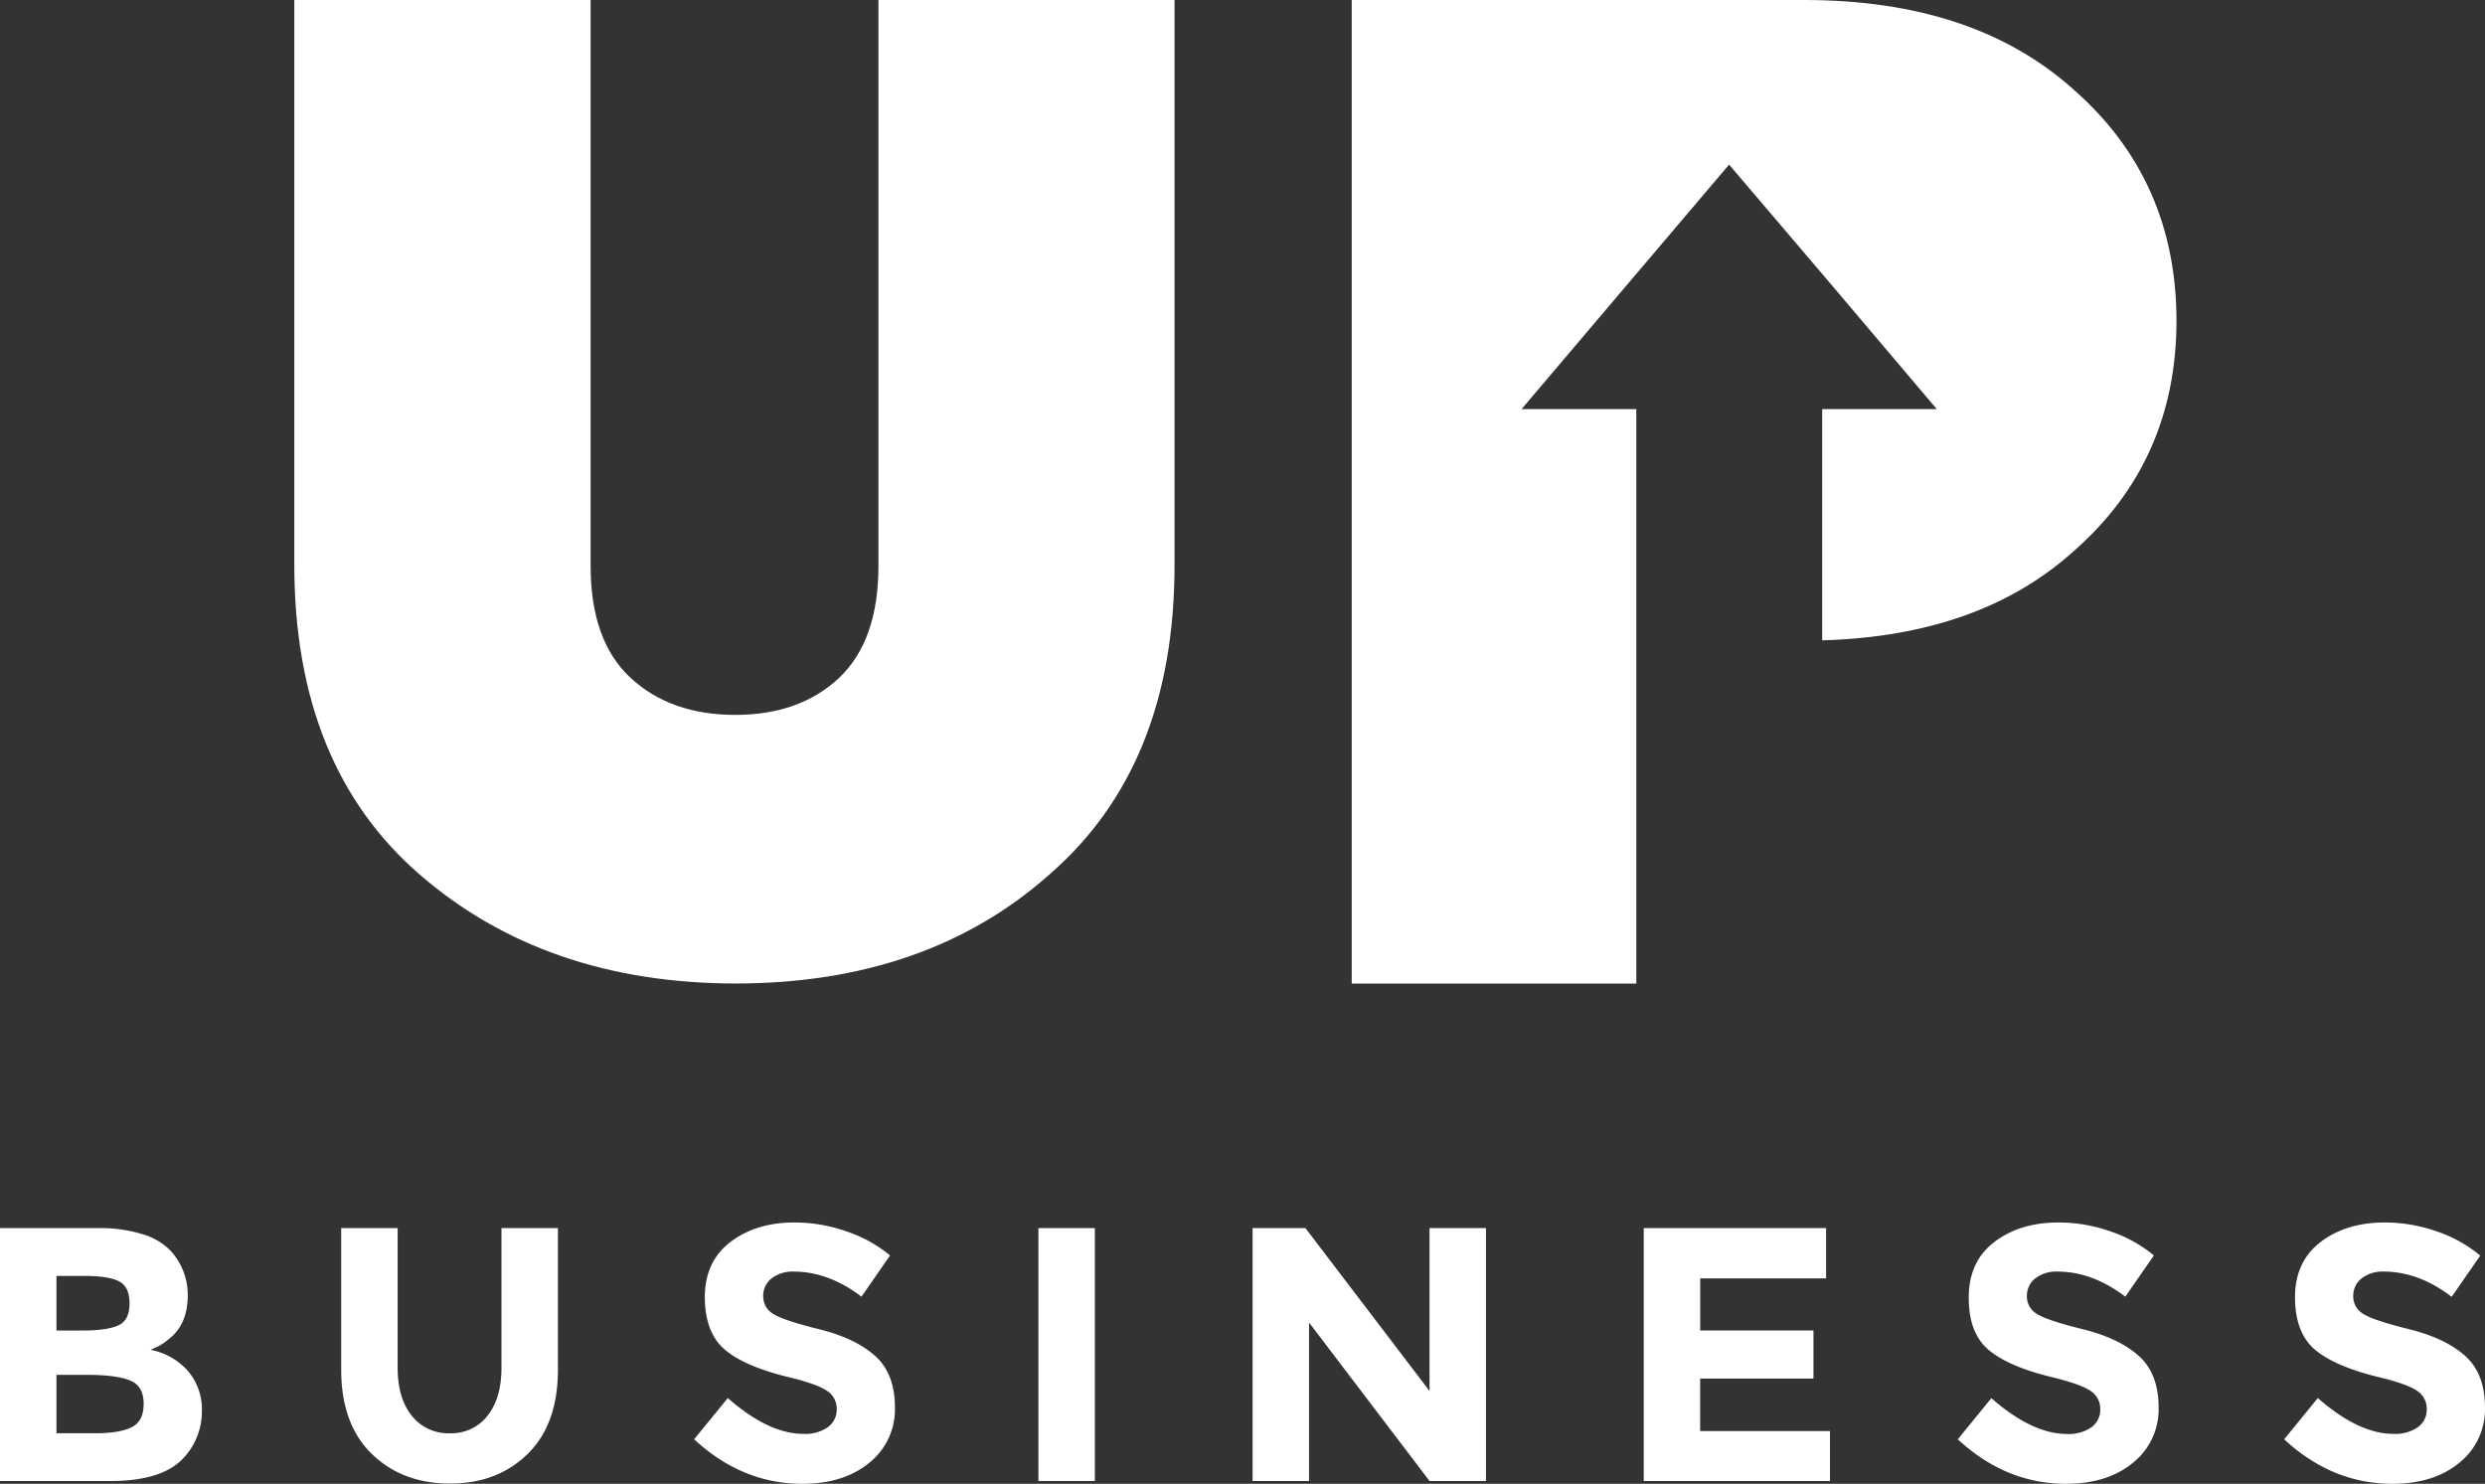
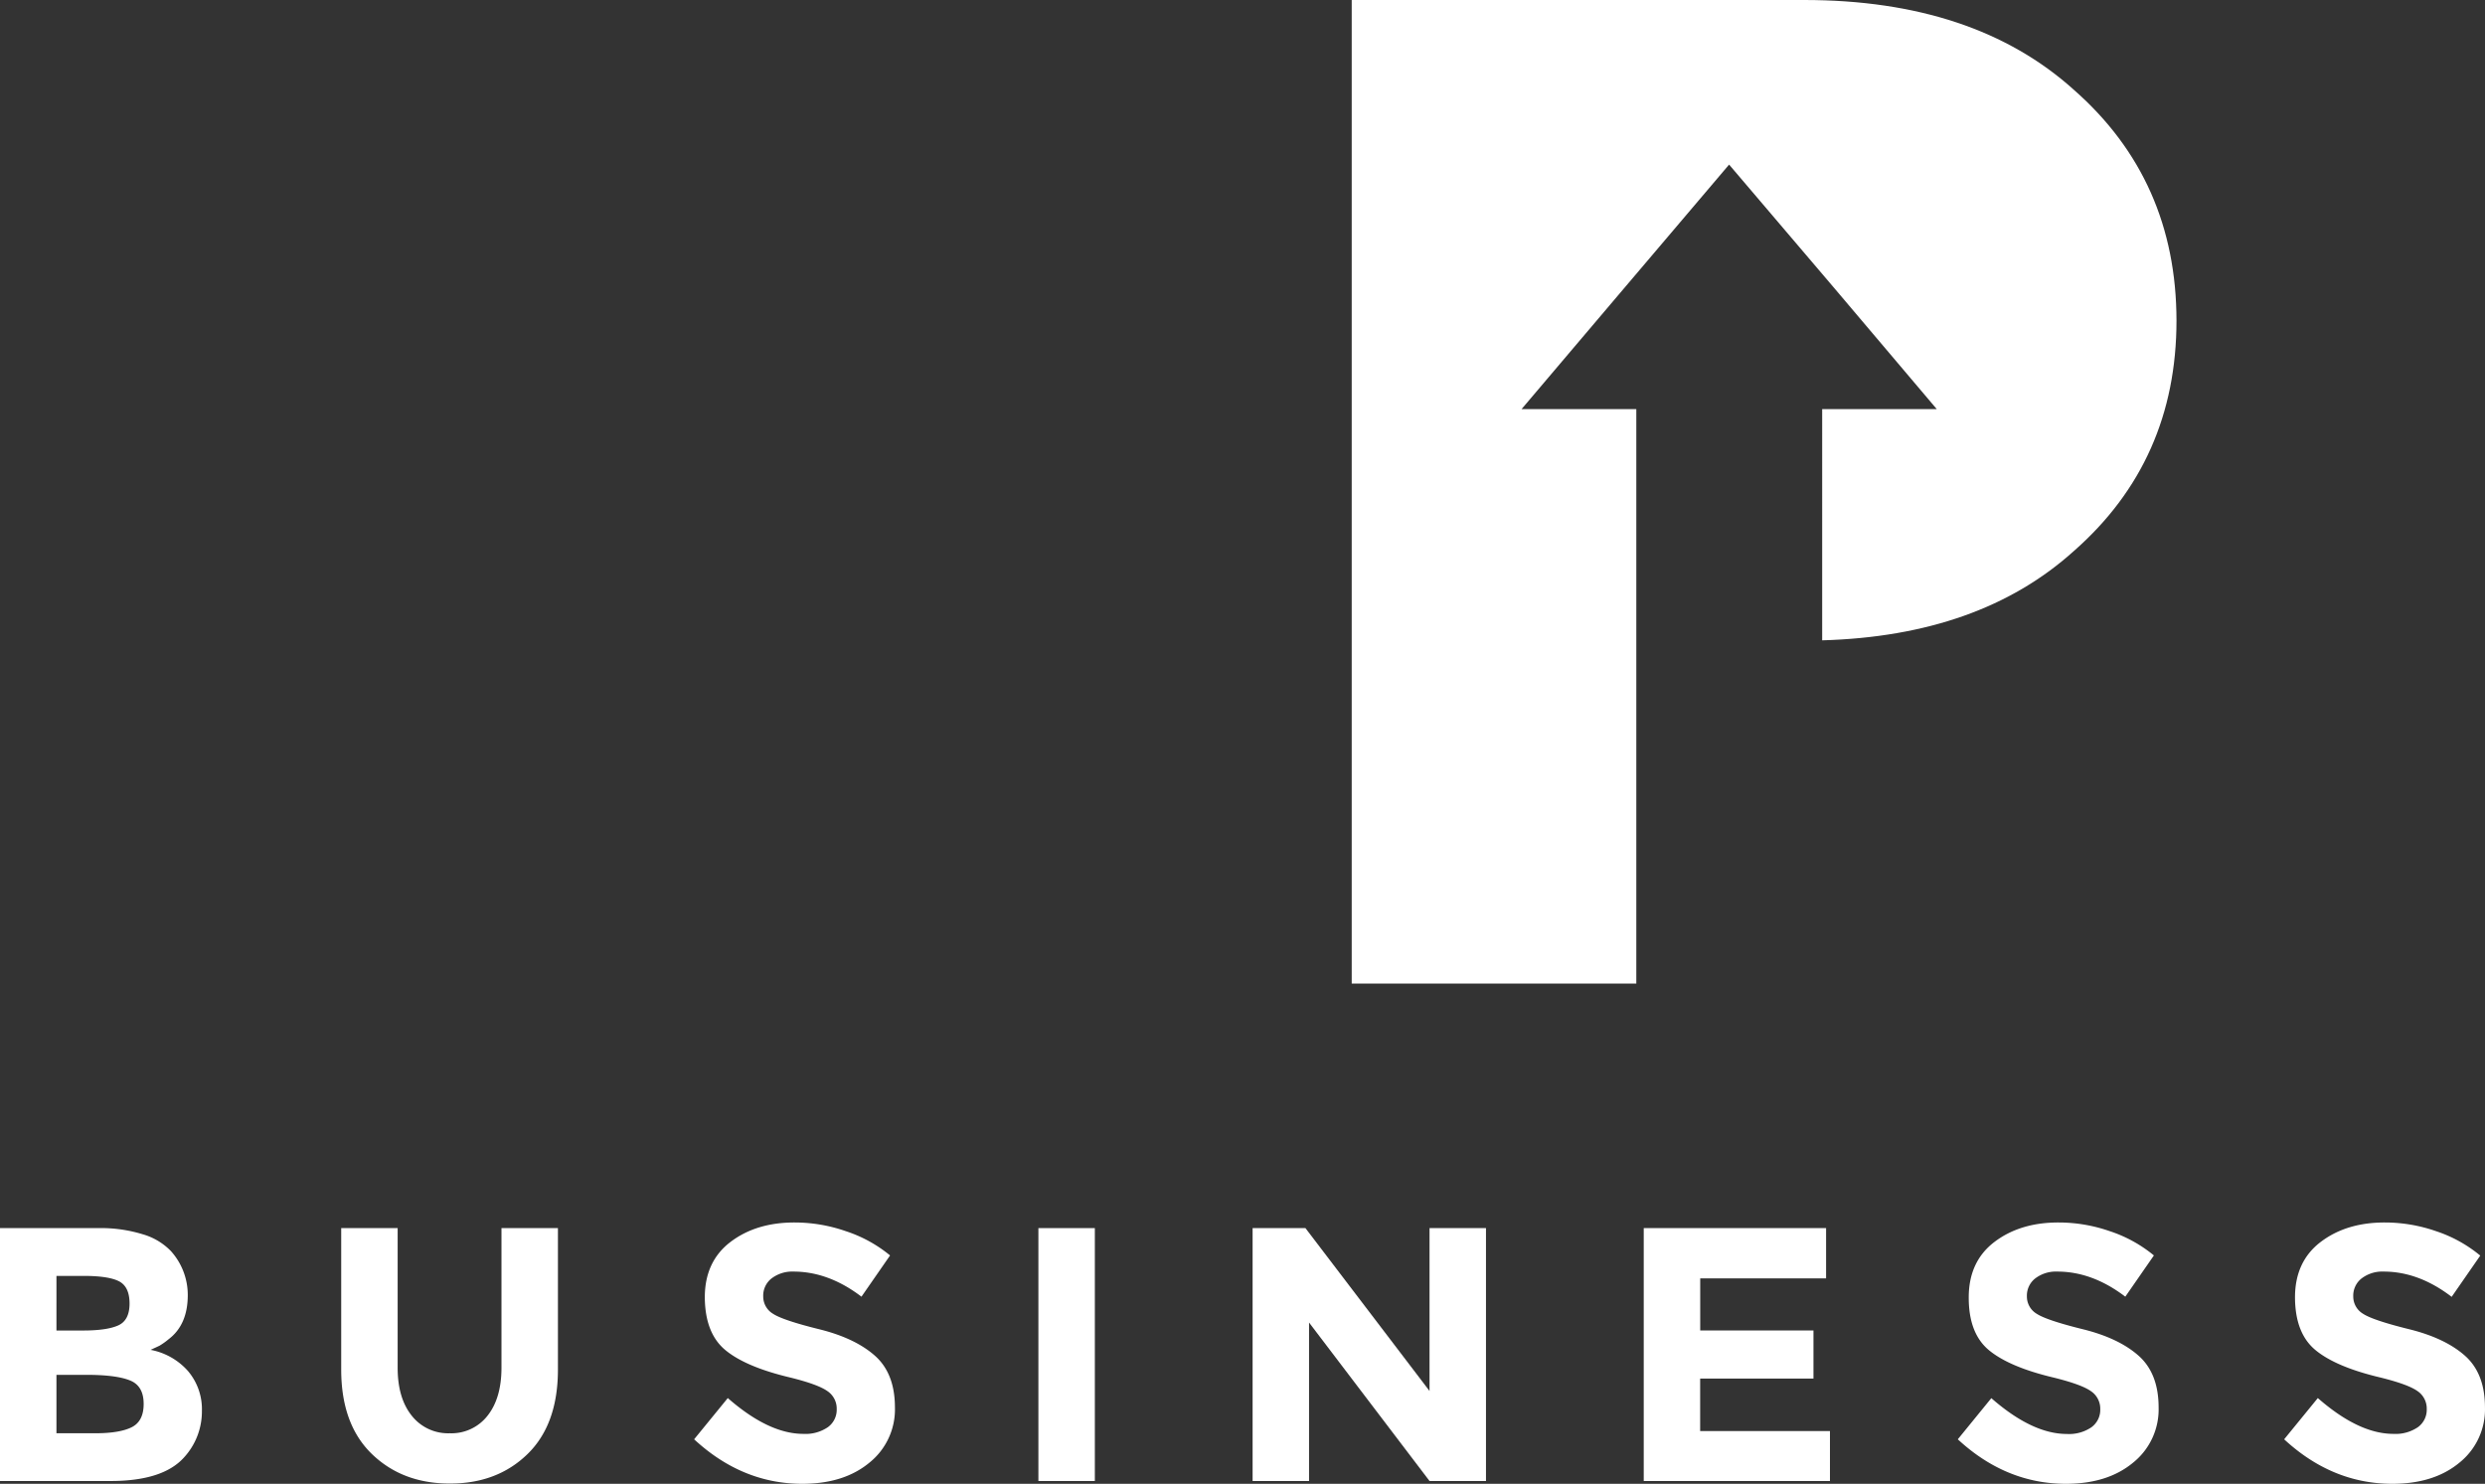
<svg xmlns="http://www.w3.org/2000/svg" viewBox="0 0 769.96 459.76">
  <rect x="0" y="0" width="769.96" height="459.76" fill="#333333" stroke="none" />
  <defs>
    <style>.cls-1{fill:#fff;}</style>
  </defs>
  <title>Ресурс 1</title>
  <g id="Слой_2" data-name="Слой 2">
    <g id="Слой_1-2" data-name="Слой 1">
      <g id="Слой_2-2" data-name="Слой 2">
        <g id="Layer_1" data-name="Layer 1">
          <path class="cls-1" d="M34.31,458.89H0V380.53H30.49a44,44,0,0,1,13.73,1.91,19.72,19.72,0,0,1,8.69,5.16,20.28,20.28,0,0,1,5.27,13.68q0,9.19-5.94,13.68a21.28,21.28,0,0,1-2.8,2q-.79.39-2.8,1.29a20.56,20.56,0,0,1,11.6,6.56,18.27,18.27,0,0,1,4.32,12.39A21.07,21.07,0,0,1,57,451.61Q50.45,458.89,34.31,458.89ZM17.49,412.26h8.3q7.29,0,10.82-1.57t3.53-6.78q0-5.21-3.25-6.89t-11-1.68h-8.4Zm0,31.84h12q7.51,0,11.27-1.85T44.51,435q0-5.44-4-7.17T27.8,426H17.49Z" />
          <path class="cls-1" d="M127.58,438.66a14.32,14.32,0,0,0,11.77,5.44,14.16,14.16,0,0,0,11.71-5.44q4.31-5.44,4.32-14.85V380.53h17.49v43.83q0,17-9.42,26.18t-24.1,9.14q-14.69,0-24.16-9.19t-9.47-26.12V380.53h17.49V423.8Q123.21,433.22,127.58,438.66Z" />
          <path class="cls-1" d="M239,396.17a6.76,6.76,0,0,0-2.52,5.49,6.21,6.21,0,0,0,3.08,5.44q3.08,2,14.24,4.76t17.32,8.24q6.16,5.49,6.17,16a21.16,21.16,0,0,1-7.9,17.1q-7.9,6.56-20.8,6.56-18.61,0-33.52-13.79l10.43-12.78q12.67,11.1,23.43,11.1a12.3,12.3,0,0,0,7.57-2.07,6.66,6.66,0,0,0,2.75-5.61,6.53,6.53,0,0,0-2.92-5.6q-2.92-2.07-11.55-4.2-13.68-3.25-20-8.46T218.38,402q0-11.15,8-17.21t20-6a48.13,48.13,0,0,1,15.69,2.69A42.08,42.08,0,0,1,275.78,389l-8.86,12.78Q256.72,394,245.84,394A10.54,10.54,0,0,0,239,396.17Z" />
          <path class="cls-1" d="M321.74,380.53h17.49v78.36H321.74Z" />
          <path class="cls-1" d="M442.93,380.53h17.49v78.36H442.93l-37.33-49.1v49.1H388.11V380.53h16.37L442.93,431Z" />
          <path class="cls-1" d="M565.8,380.53v15.58h-39v16.14h35.09v14.91H526.78v16.26H567v15.47H509.3V380.53Z" />
          <path class="cls-1" d="M630.54,396.17a6.76,6.76,0,0,0-2.52,5.49,6.21,6.21,0,0,0,3.08,5.44q3.08,2,14.24,4.76t17.32,8.24q6.16,5.49,6.17,16a21.16,21.16,0,0,1-7.9,17.1q-7.9,6.56-20.8,6.56-18.61,0-33.52-13.79L617,433.22q12.67,11.1,23.43,11.1a12.3,12.3,0,0,0,7.57-2.07,6.66,6.66,0,0,0,2.75-5.61,6.53,6.53,0,0,0-2.91-5.6q-2.92-2.07-11.55-4.2-13.68-3.25-20-8.46T610,402q0-11.15,8-17.21t20-6a48.14,48.14,0,0,1,15.7,2.69A42.09,42.09,0,0,1,667.37,389l-8.86,12.78Q648.31,394,637.43,394A10.55,10.55,0,0,0,630.54,396.17Z" />
          <path class="cls-1" d="M731.66,396.17a6.76,6.76,0,0,0-2.52,5.49,6.21,6.21,0,0,0,3.08,5.44q3.08,2,14.24,4.76t17.32,8.24q6.16,5.49,6.17,16a21.16,21.16,0,0,1-7.9,17.1q-7.9,6.56-20.8,6.56-18.61,0-33.52-13.79l10.43-12.78q12.67,11.1,23.43,11.1a12.3,12.3,0,0,0,7.57-2.07,6.66,6.66,0,0,0,2.75-5.61A6.53,6.53,0,0,0,749,431q-2.92-2.07-11.55-4.2-13.68-3.25-20-8.46T711.09,402q0-11.15,8-17.21t20-6a48.14,48.14,0,0,1,15.7,2.69,42.09,42.09,0,0,1,13.7,7.57l-8.86,12.78Q749.43,394,738.55,394A10.55,10.55,0,0,0,731.66,396.17Z" />
-           <path class="cls-1" d="M272.18,0V175.42q0,23-12.16,34.6c-8.13,7.64-18.83,11.49-32.21,11.49S203.6,217.66,195.35,210,183,190.77,183,175.42V0H91.19V175q0,62.35,38.87,96t97.74,33.74q59.32,0,97.31-33.74,38.87-33.65,38.81-96V0Z" />
          <path class="cls-1" d="M674.37,99.33q0,43.46-31.78,71.39c-19.5,17.6-45.48,26.77-78,27.69V126.77H600.1L568,88.87,535.75,51,503.59,88.87l-32.15,37.9H507v178H418.82V0H559q52.72,0,83.62,27.87Q674.31,55.74,674.37,99.33Z" />
        </g>
      </g>
    </g>
  </g>
</svg>